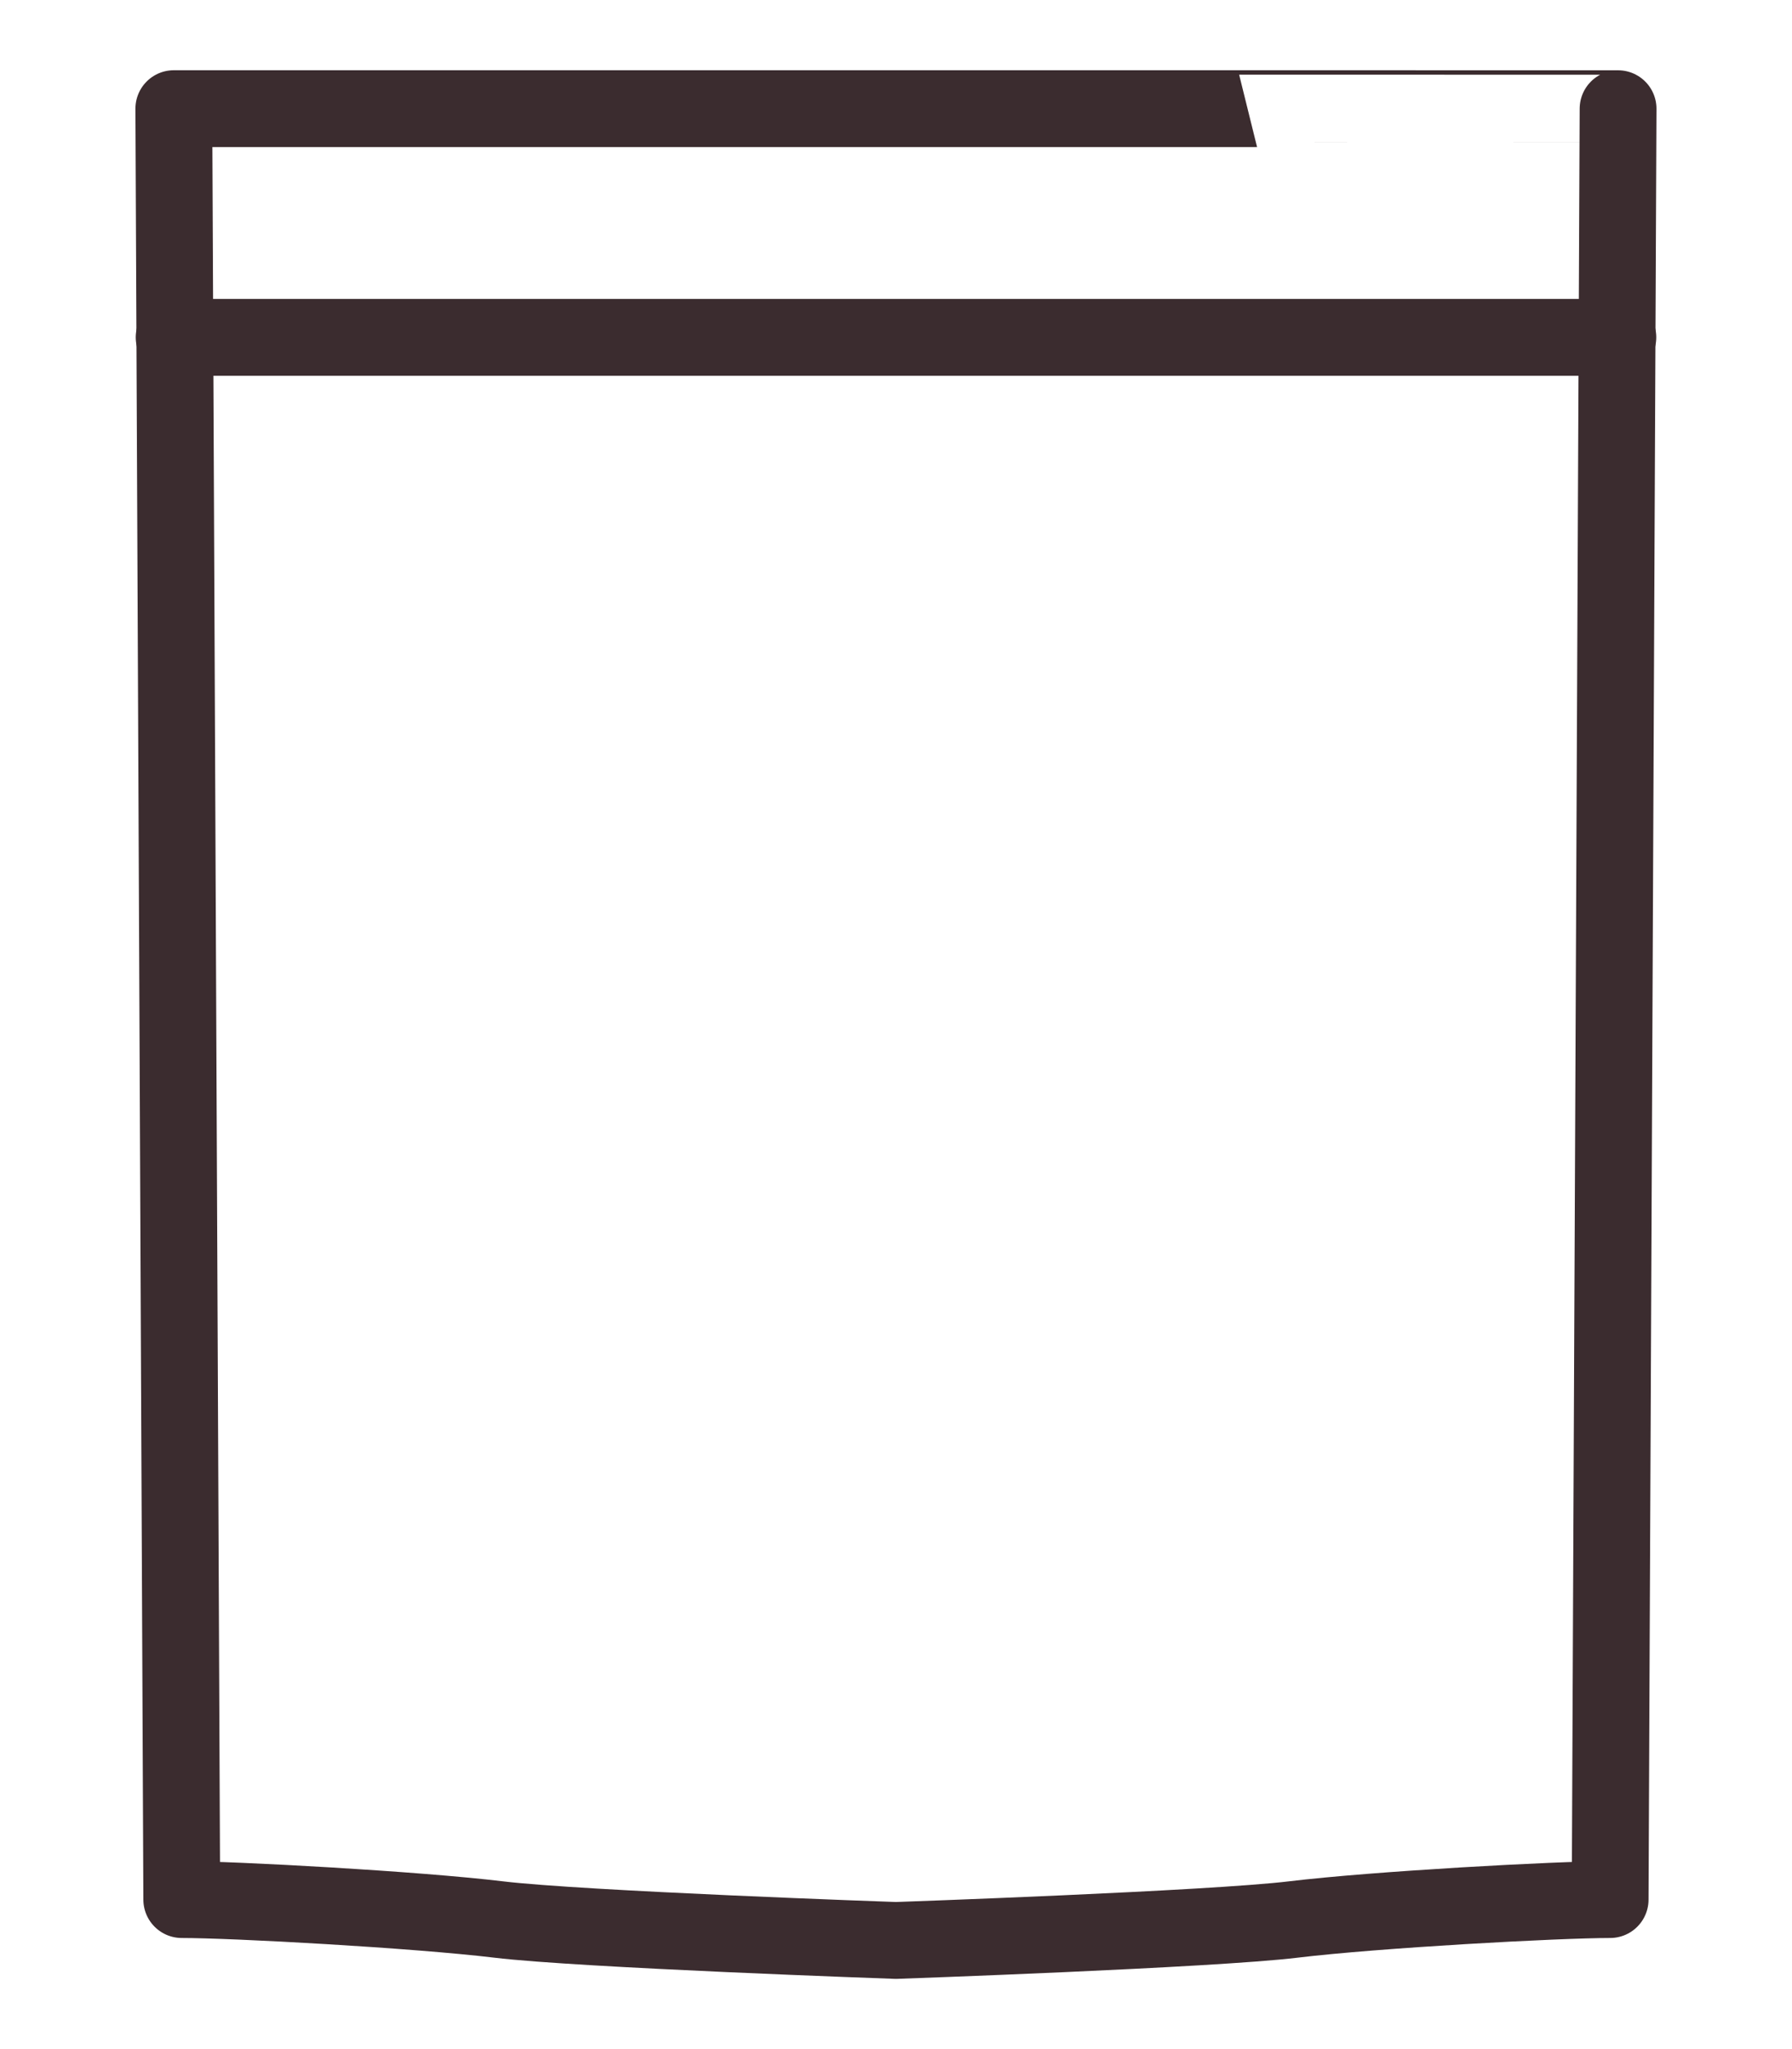
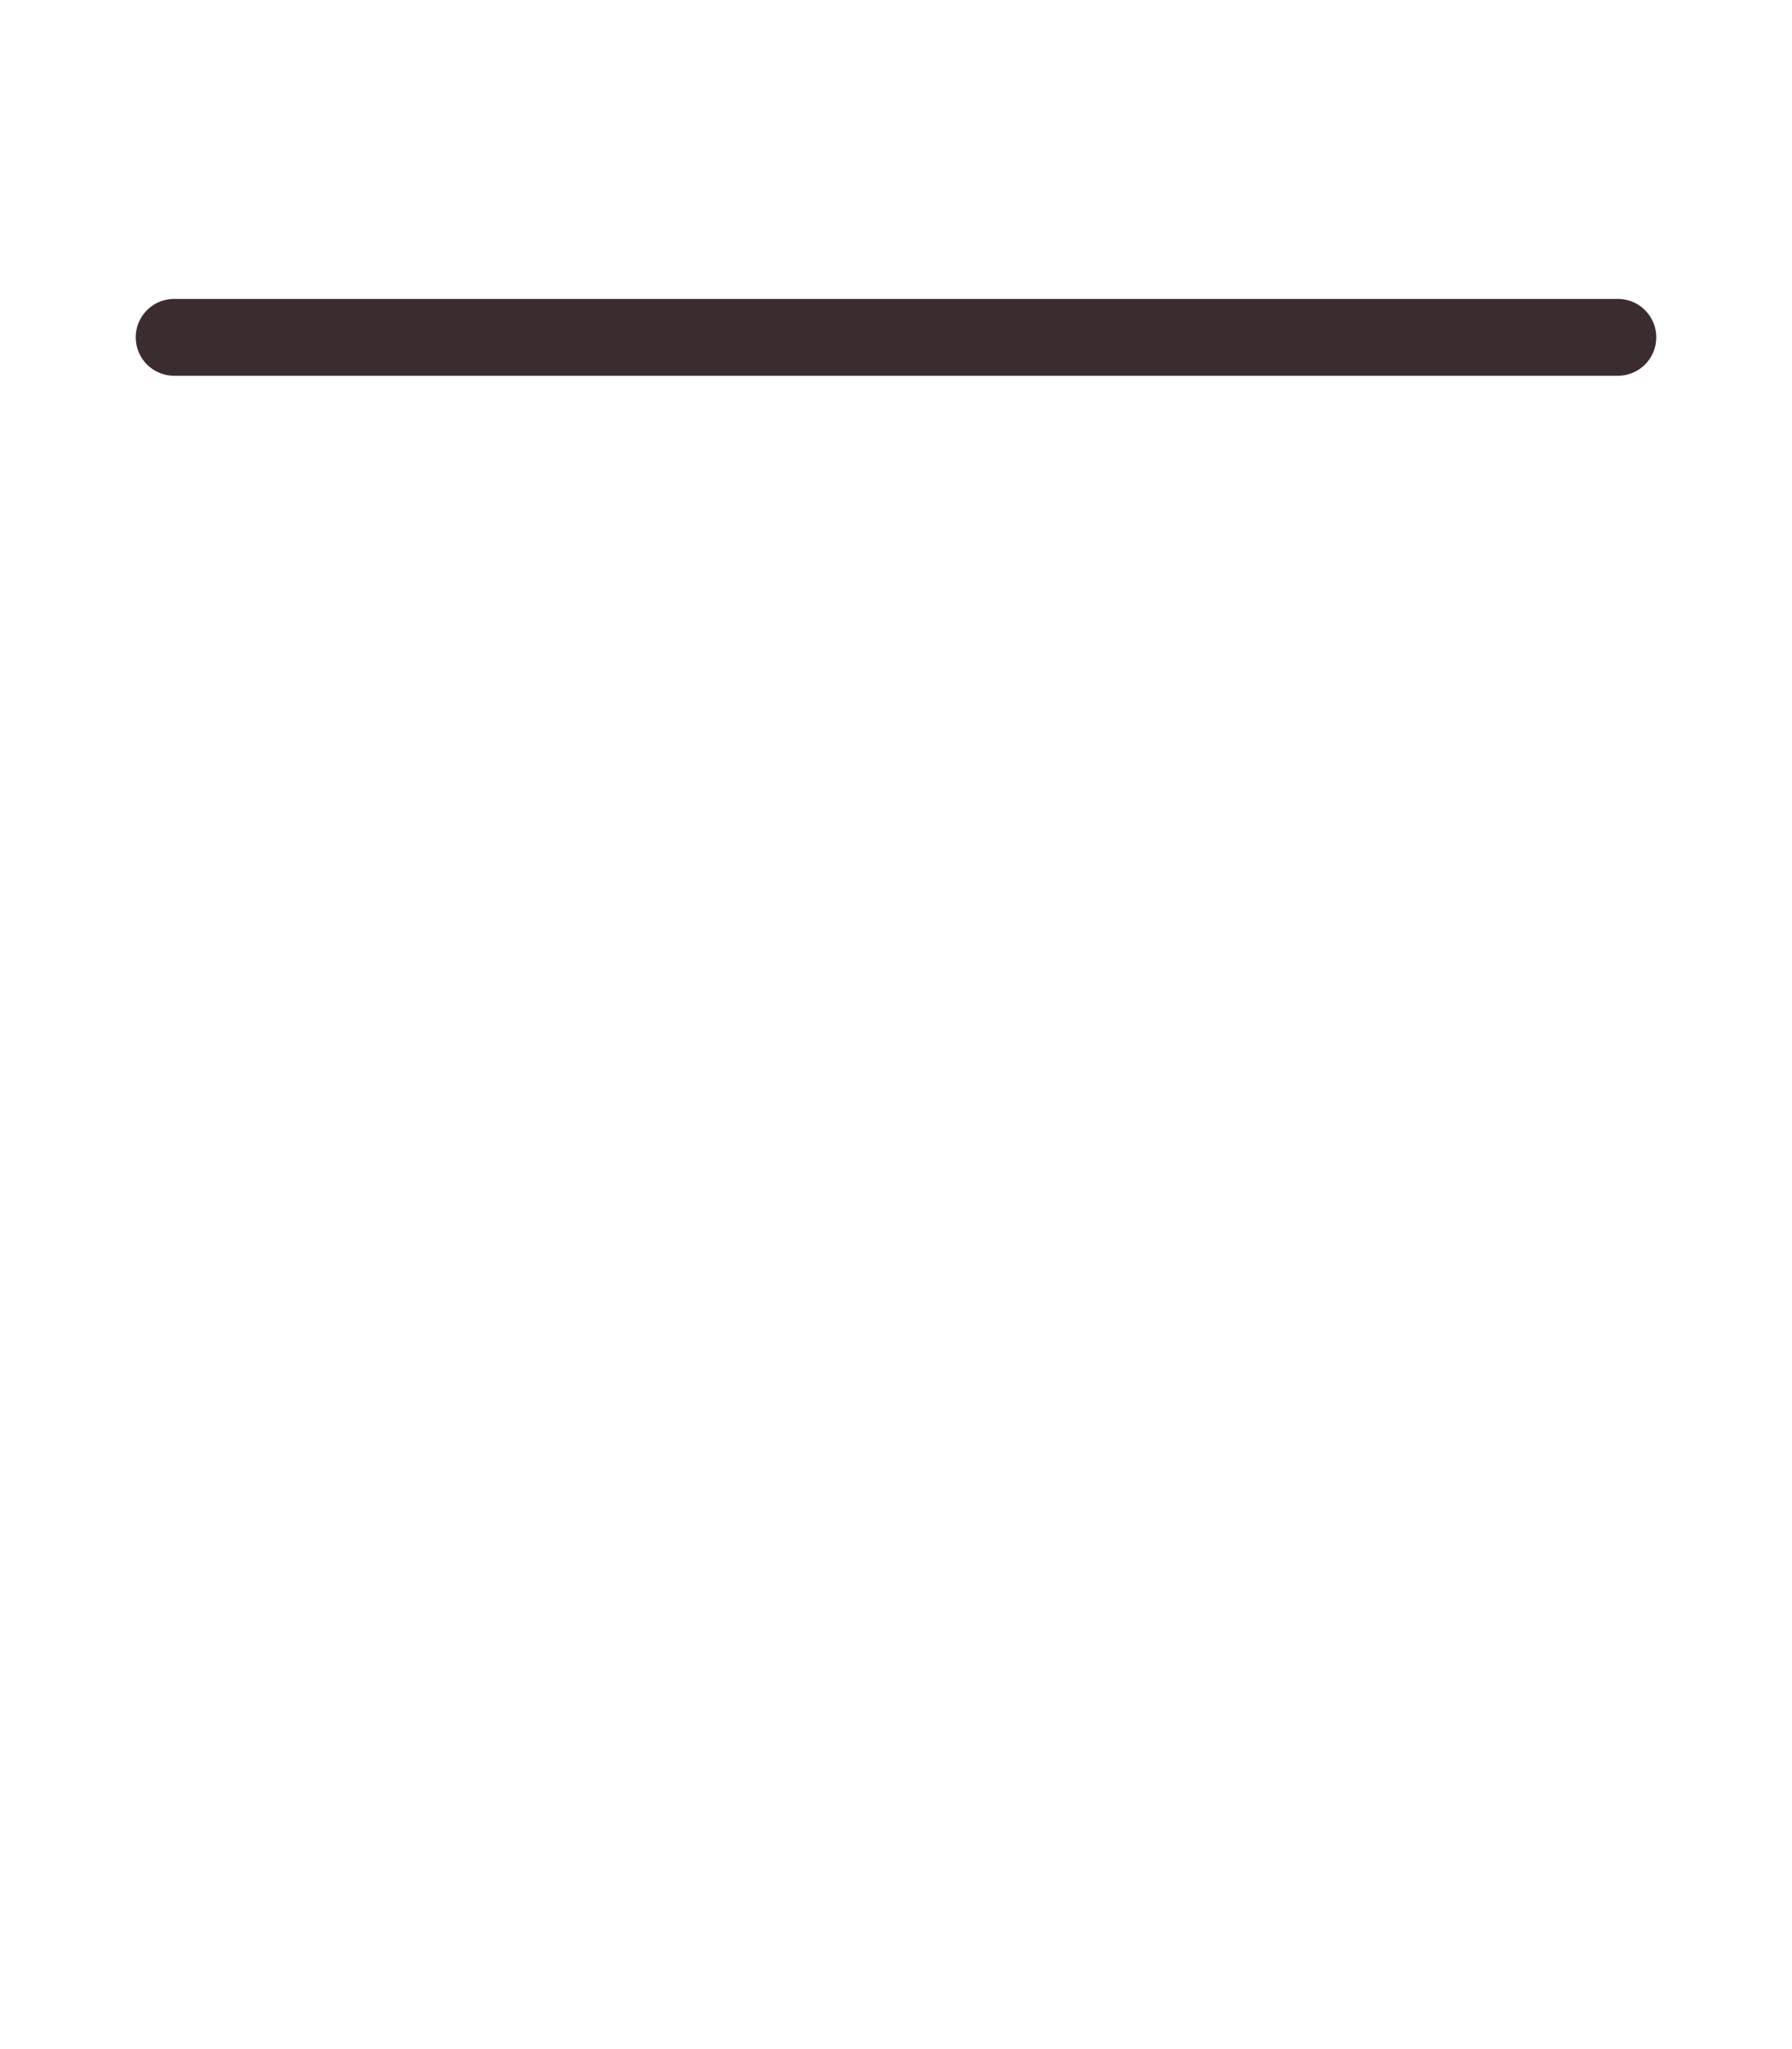
<svg xmlns="http://www.w3.org/2000/svg" version="1.1" id="Vrstva_1" x="0px" y="0px" width="35px" height="40px" viewBox="0 0 35 40" style="enable-background:new 0 0 35 40;" xml:space="preserve">
  <style type="text/css">
	.st0{fill:none;stroke:#3B2C2F;stroke-width:1.5;stroke-linecap:round;stroke-linejoin:round;}
</style>
  <g>
-     <path class="st0" d="M17.5,2.121H3.395L3.55,37.081c1.031,0,4.573,0.195,6.187,0.389   c1.615,0.195,7.762,0.409,7.762,0.409s6.148-0.214,7.762-0.409   c1.615-0.195,5.156-0.389,6.187-0.389l0.155-34.959   C31.605,2.121,17.5,2.121,17.5,2.121z" />
    <line class="st0" x1="3.401" y1="6.585" x2="31.599" y2="6.585" />
  </g>
</svg>